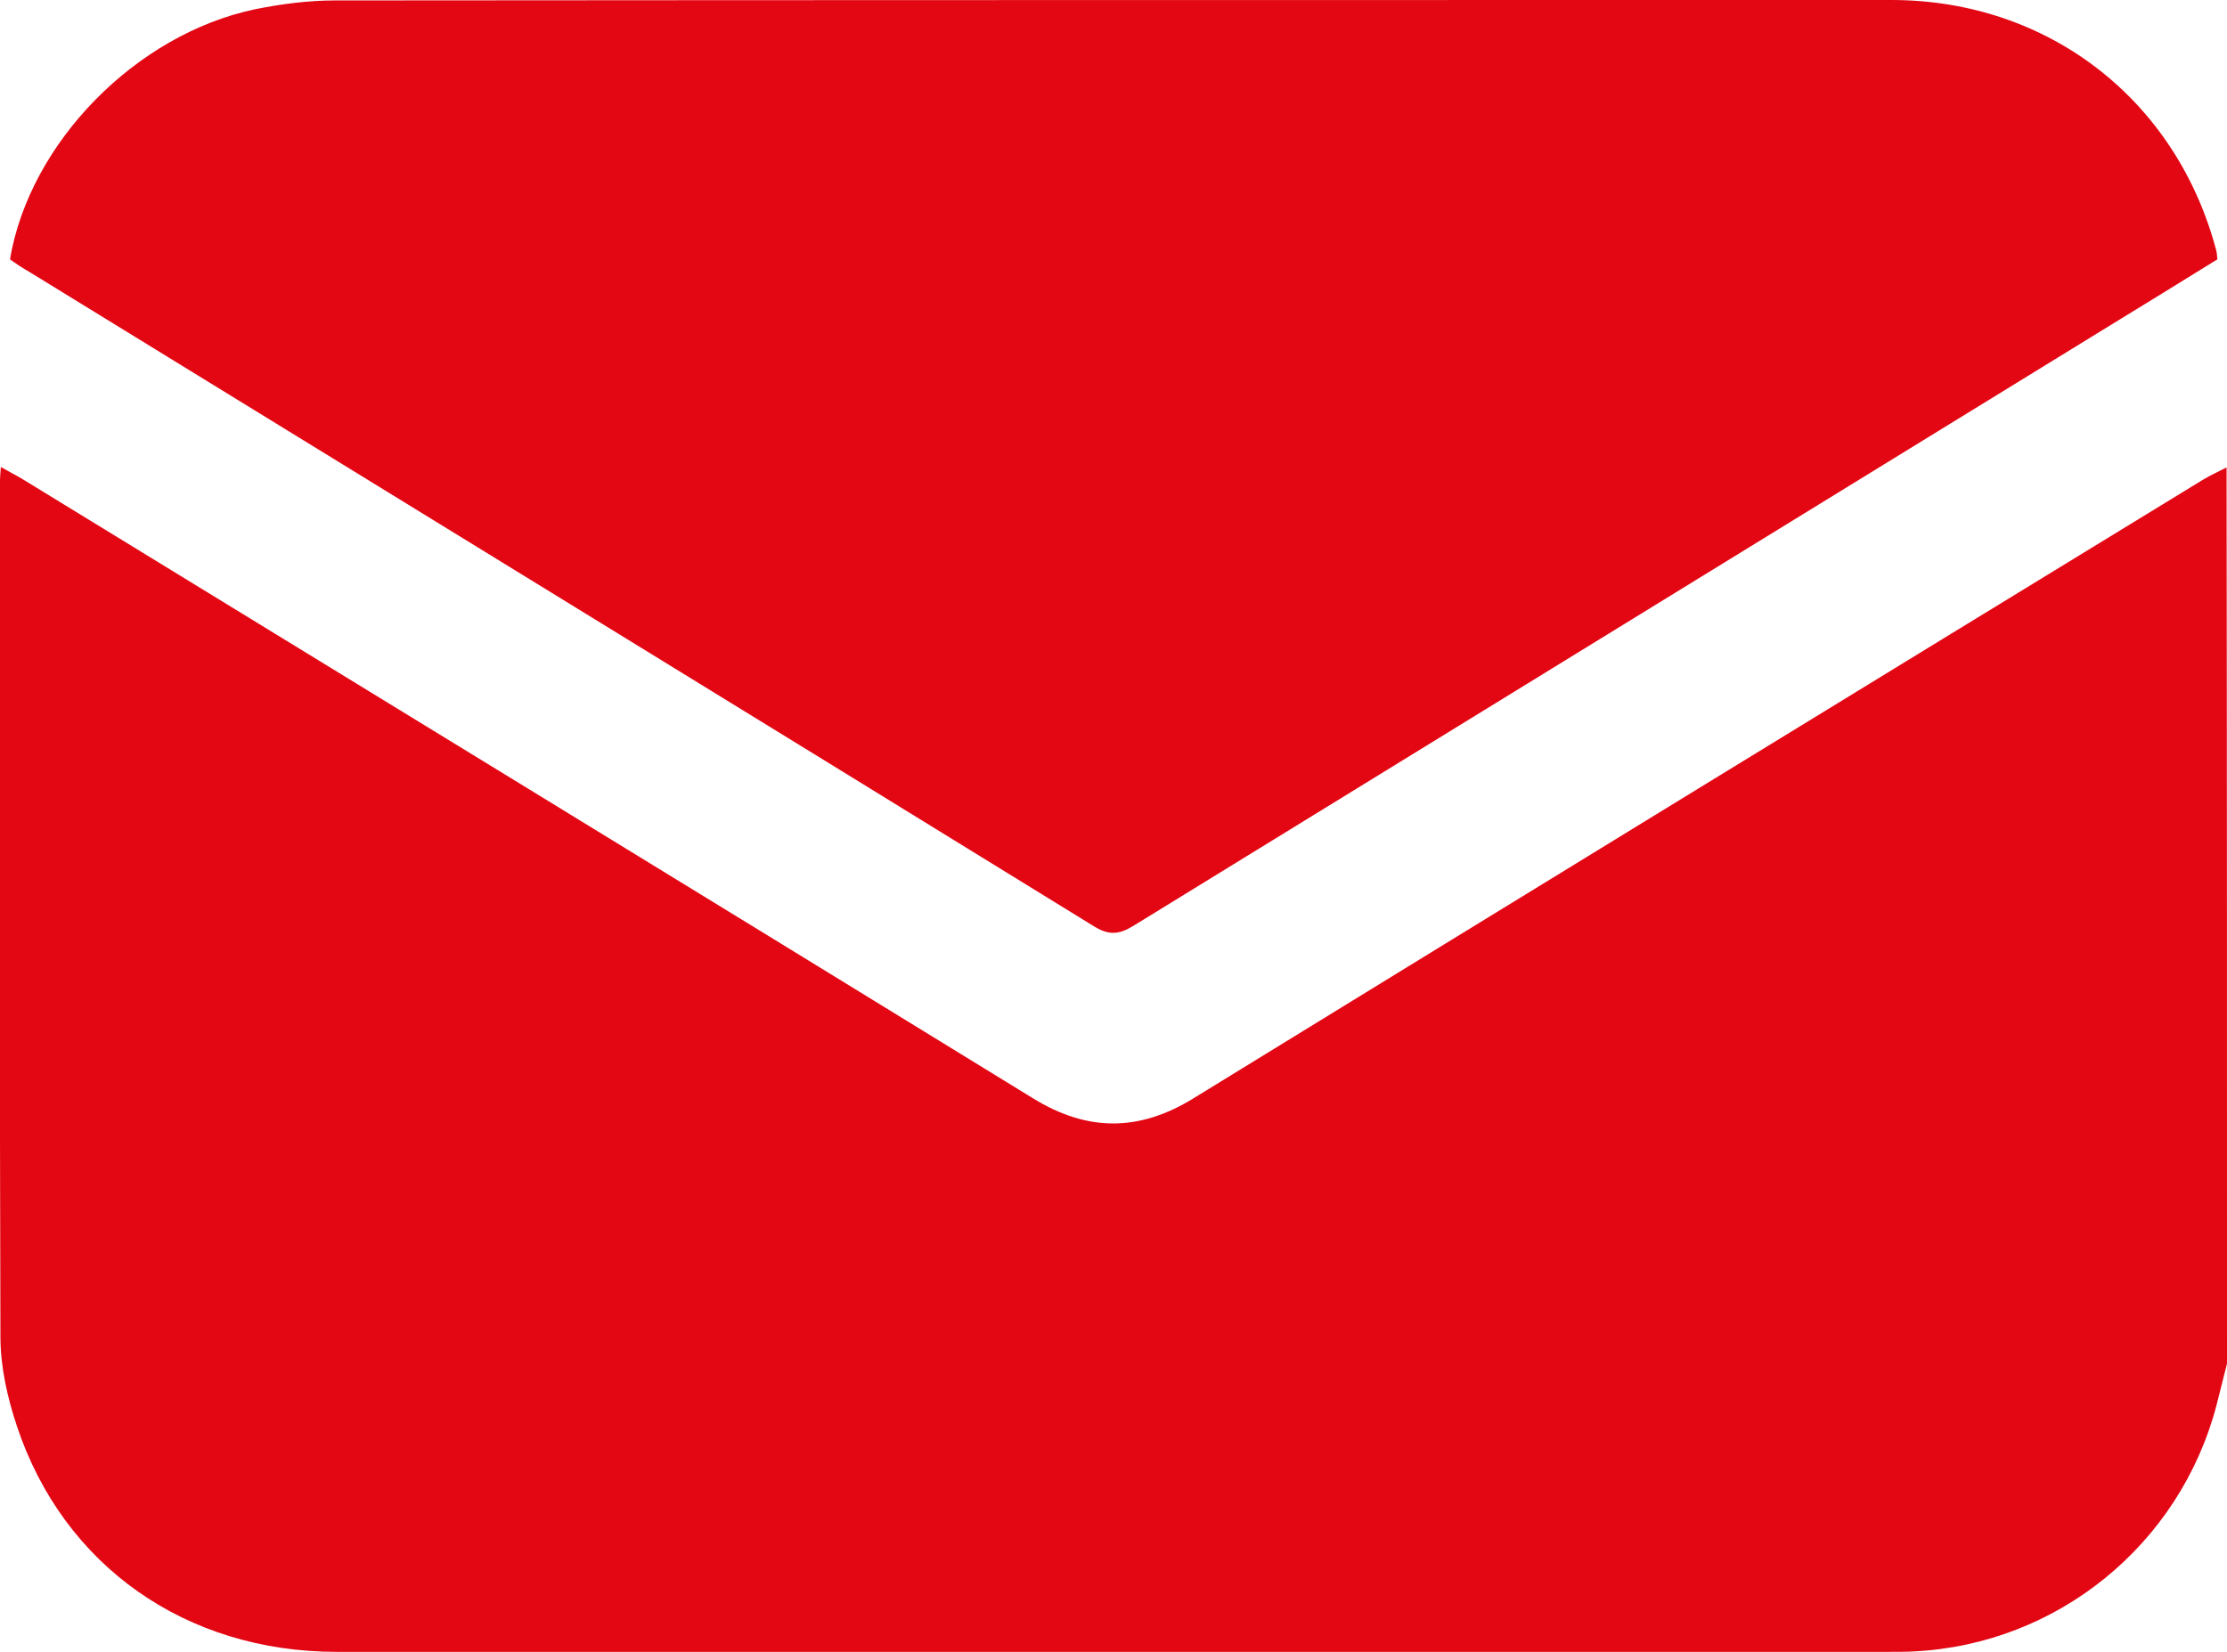
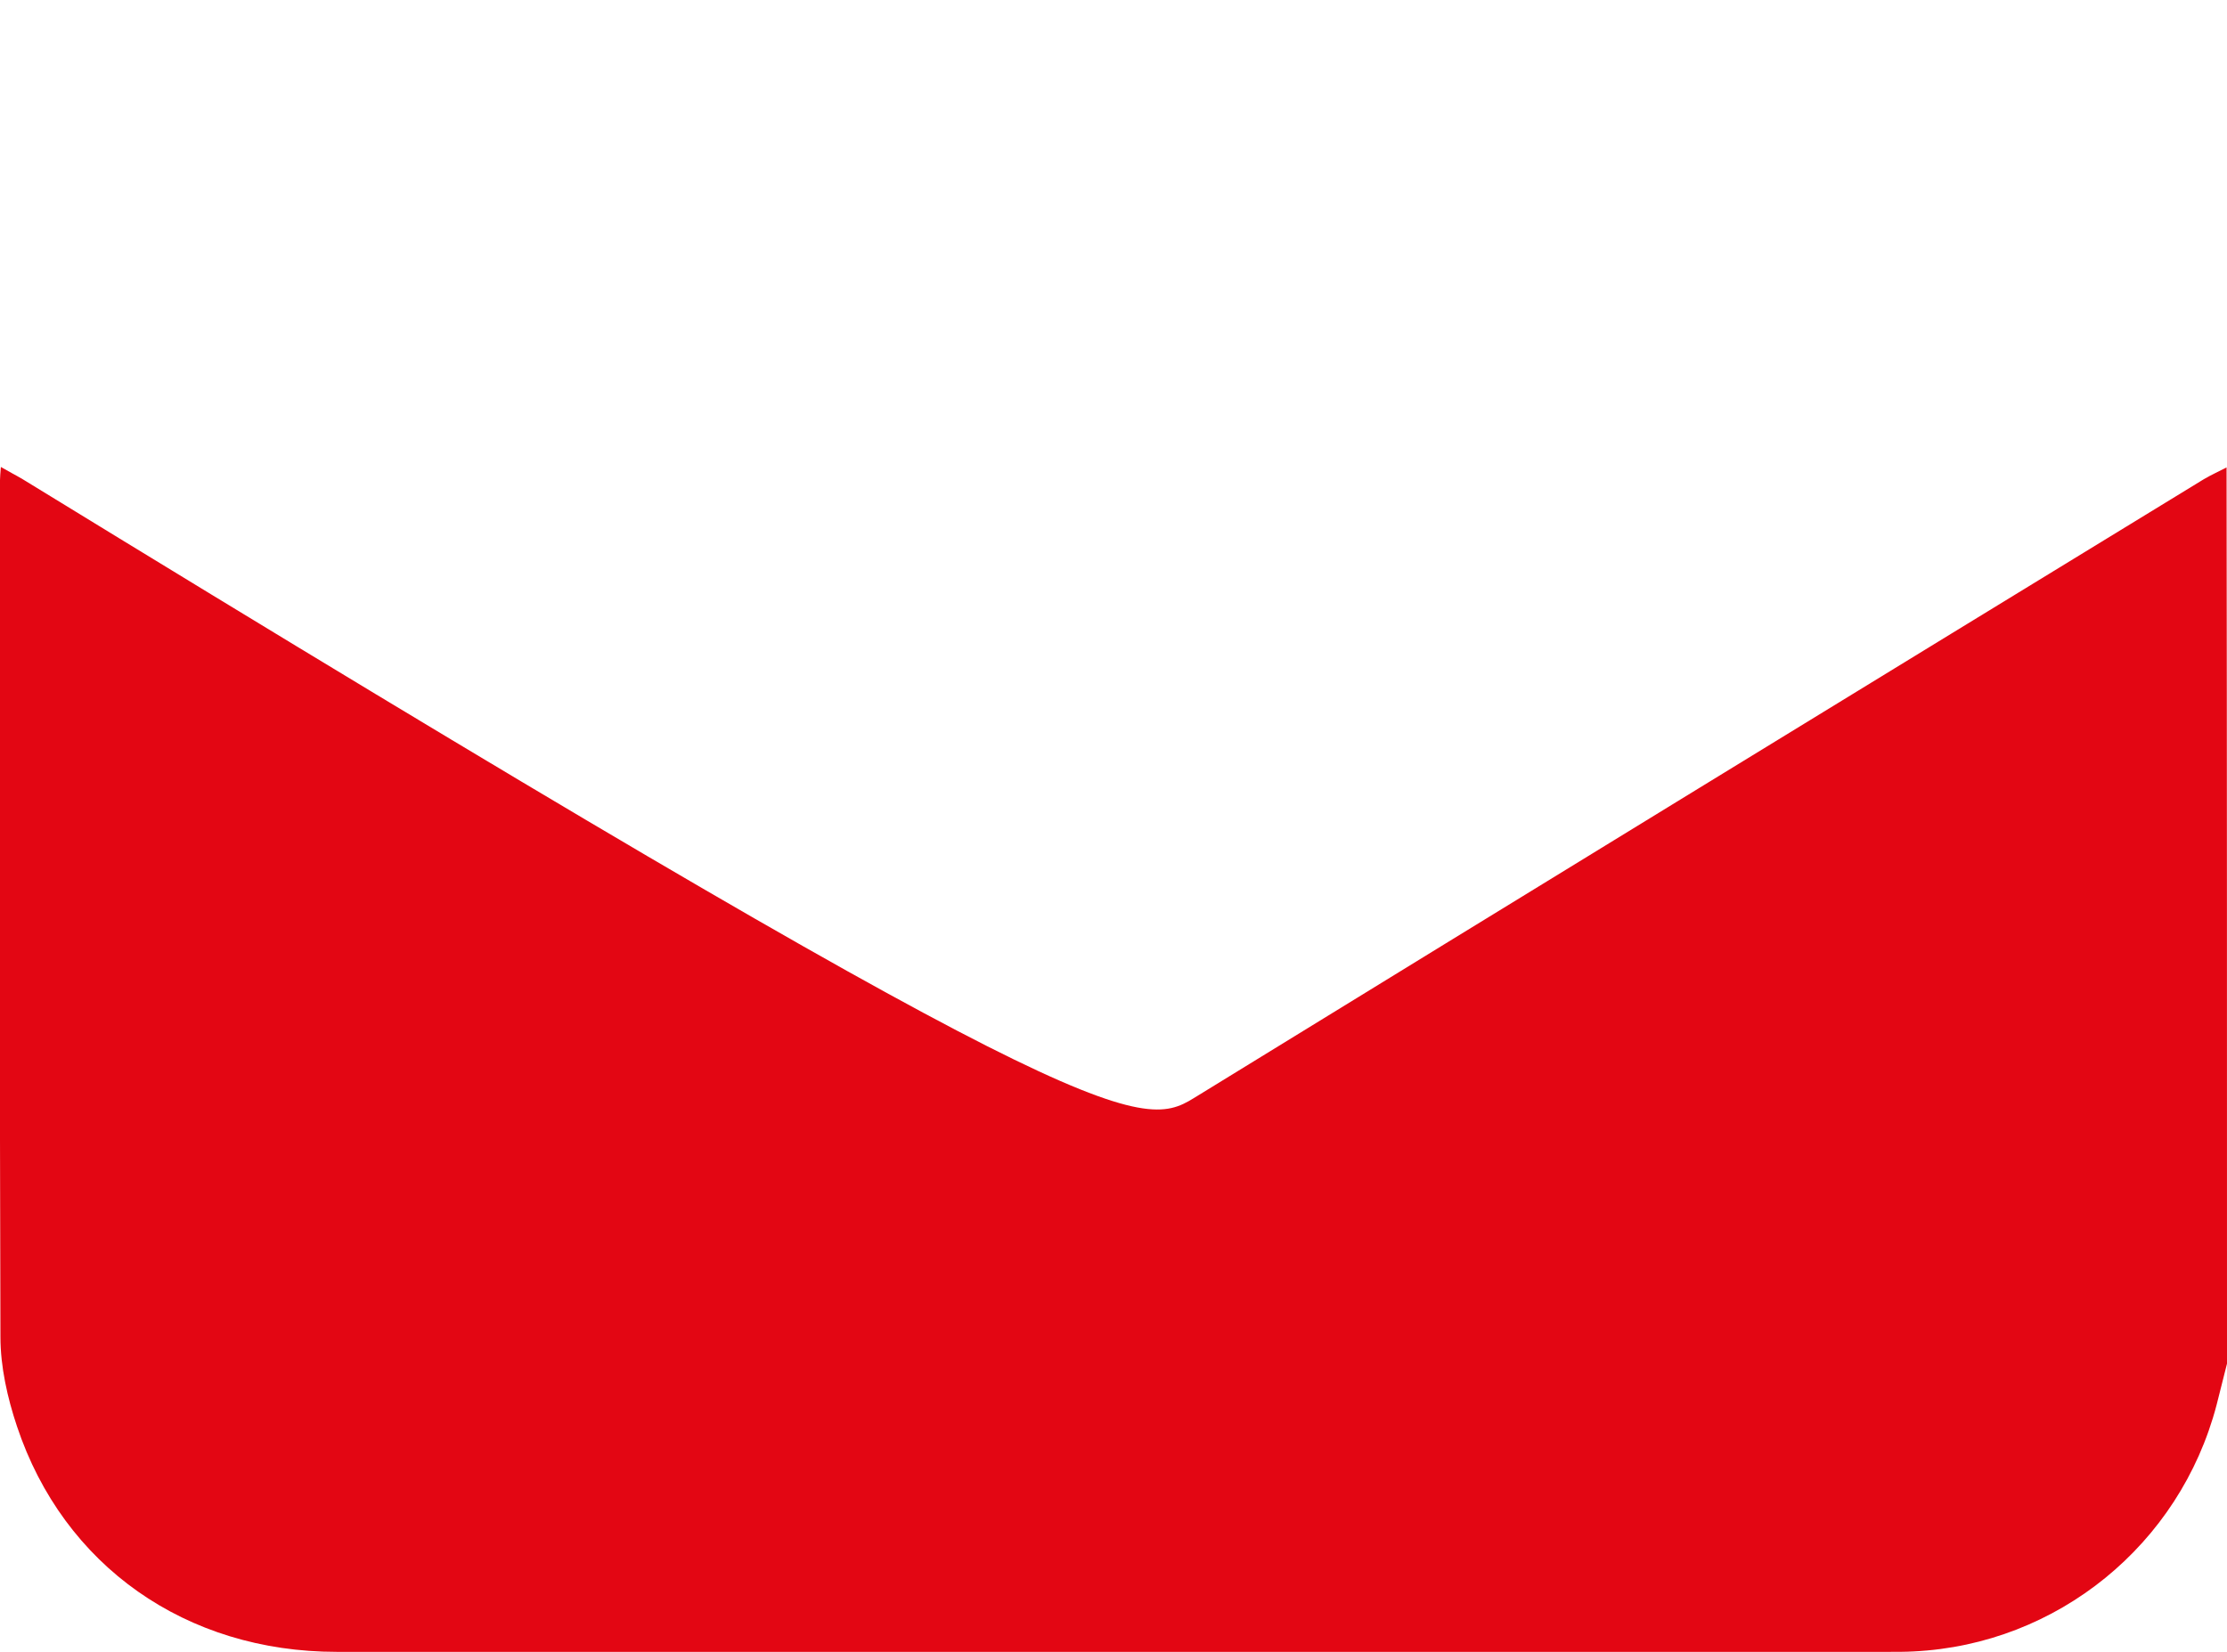
<svg xmlns="http://www.w3.org/2000/svg" width="31" height="23" viewBox="0 0 31 23" fill="none">
-   <path d="M31 18.987C30.951 19.182 30.902 19.371 30.854 19.566C30.344 21.506 28.64 22.896 26.638 22.994C26.529 23 26.413 23 26.304 23C19.097 23 11.896 23 4.689 23C2.59 23 0.885 21.805 0.236 19.859C0.103 19.462 0.006 19.029 0.006 18.615C-0.007 14.638 -0 10.661 -0 6.685C-0 6.636 0.006 6.587 0.012 6.502C0.127 6.569 0.224 6.618 0.315 6.672C5.004 9.545 9.694 12.412 14.377 15.291C15.136 15.76 15.857 15.76 16.616 15.291C21.299 12.412 25.989 9.539 30.678 6.672C30.781 6.611 30.89 6.563 30.994 6.508C31 10.667 31 14.827 31 18.987Z" fill="#E30613" />
-   <path d="M0.139 3.611C0.412 1.988 1.892 0.476 3.554 0.128C3.918 0.055 4.294 0.006 4.664 0.006C11.883 0 19.109 0 26.328 0C28.512 0 30.302 1.391 30.854 3.501C30.86 3.531 30.86 3.562 30.866 3.611C30.332 3.94 29.792 4.276 29.252 4.605C24.763 7.368 20.261 10.131 15.772 12.894C15.572 13.016 15.432 13.022 15.232 12.9C10.294 9.856 5.35 6.825 0.412 3.788C0.315 3.733 0.224 3.672 0.139 3.611Z" fill="#E30613" />
+   <path d="M31 18.987C30.951 19.182 30.902 19.371 30.854 19.566C30.344 21.506 28.64 22.896 26.638 22.994C26.529 23 26.413 23 26.304 23C19.097 23 11.896 23 4.689 23C2.59 23 0.885 21.805 0.236 19.859C0.103 19.462 0.006 19.029 0.006 18.615C-0.007 14.638 -0 10.661 -0 6.685C-0 6.636 0.006 6.587 0.012 6.502C0.127 6.569 0.224 6.618 0.315 6.672C15.136 15.76 15.857 15.76 16.616 15.291C21.299 12.412 25.989 9.539 30.678 6.672C30.781 6.611 30.89 6.563 30.994 6.508C31 10.667 31 14.827 31 18.987Z" fill="#E30613" />
</svg>